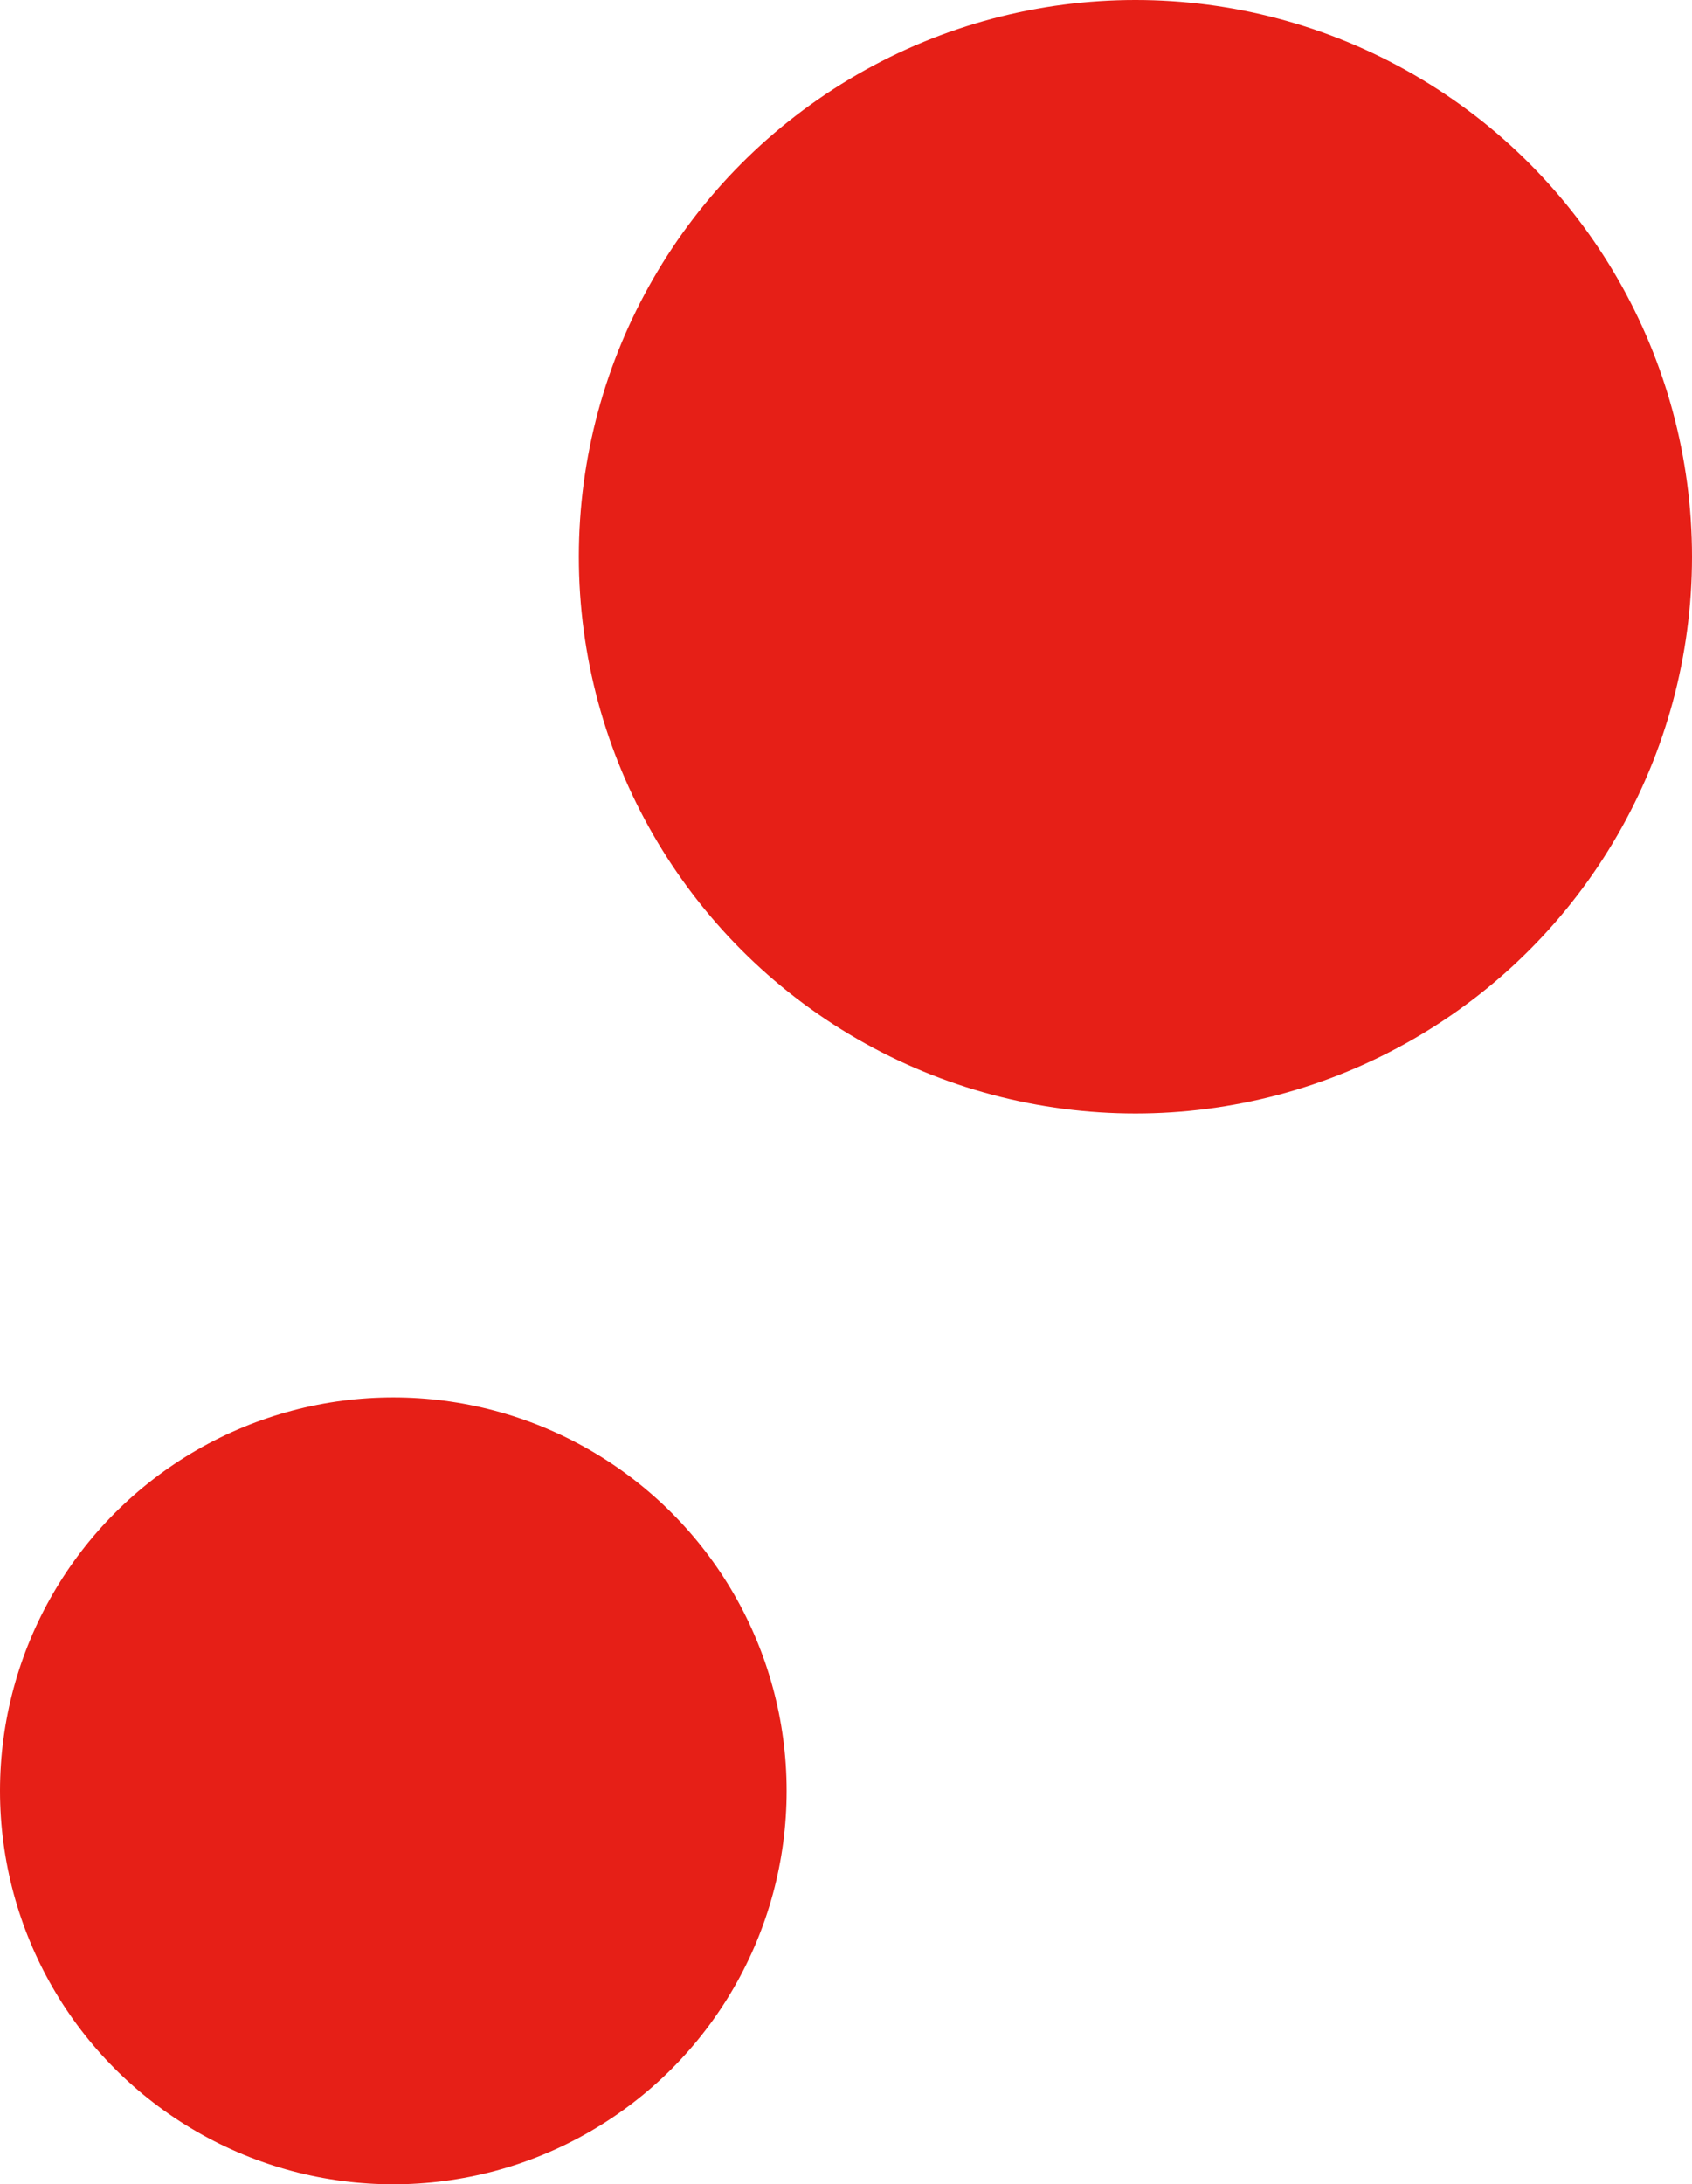
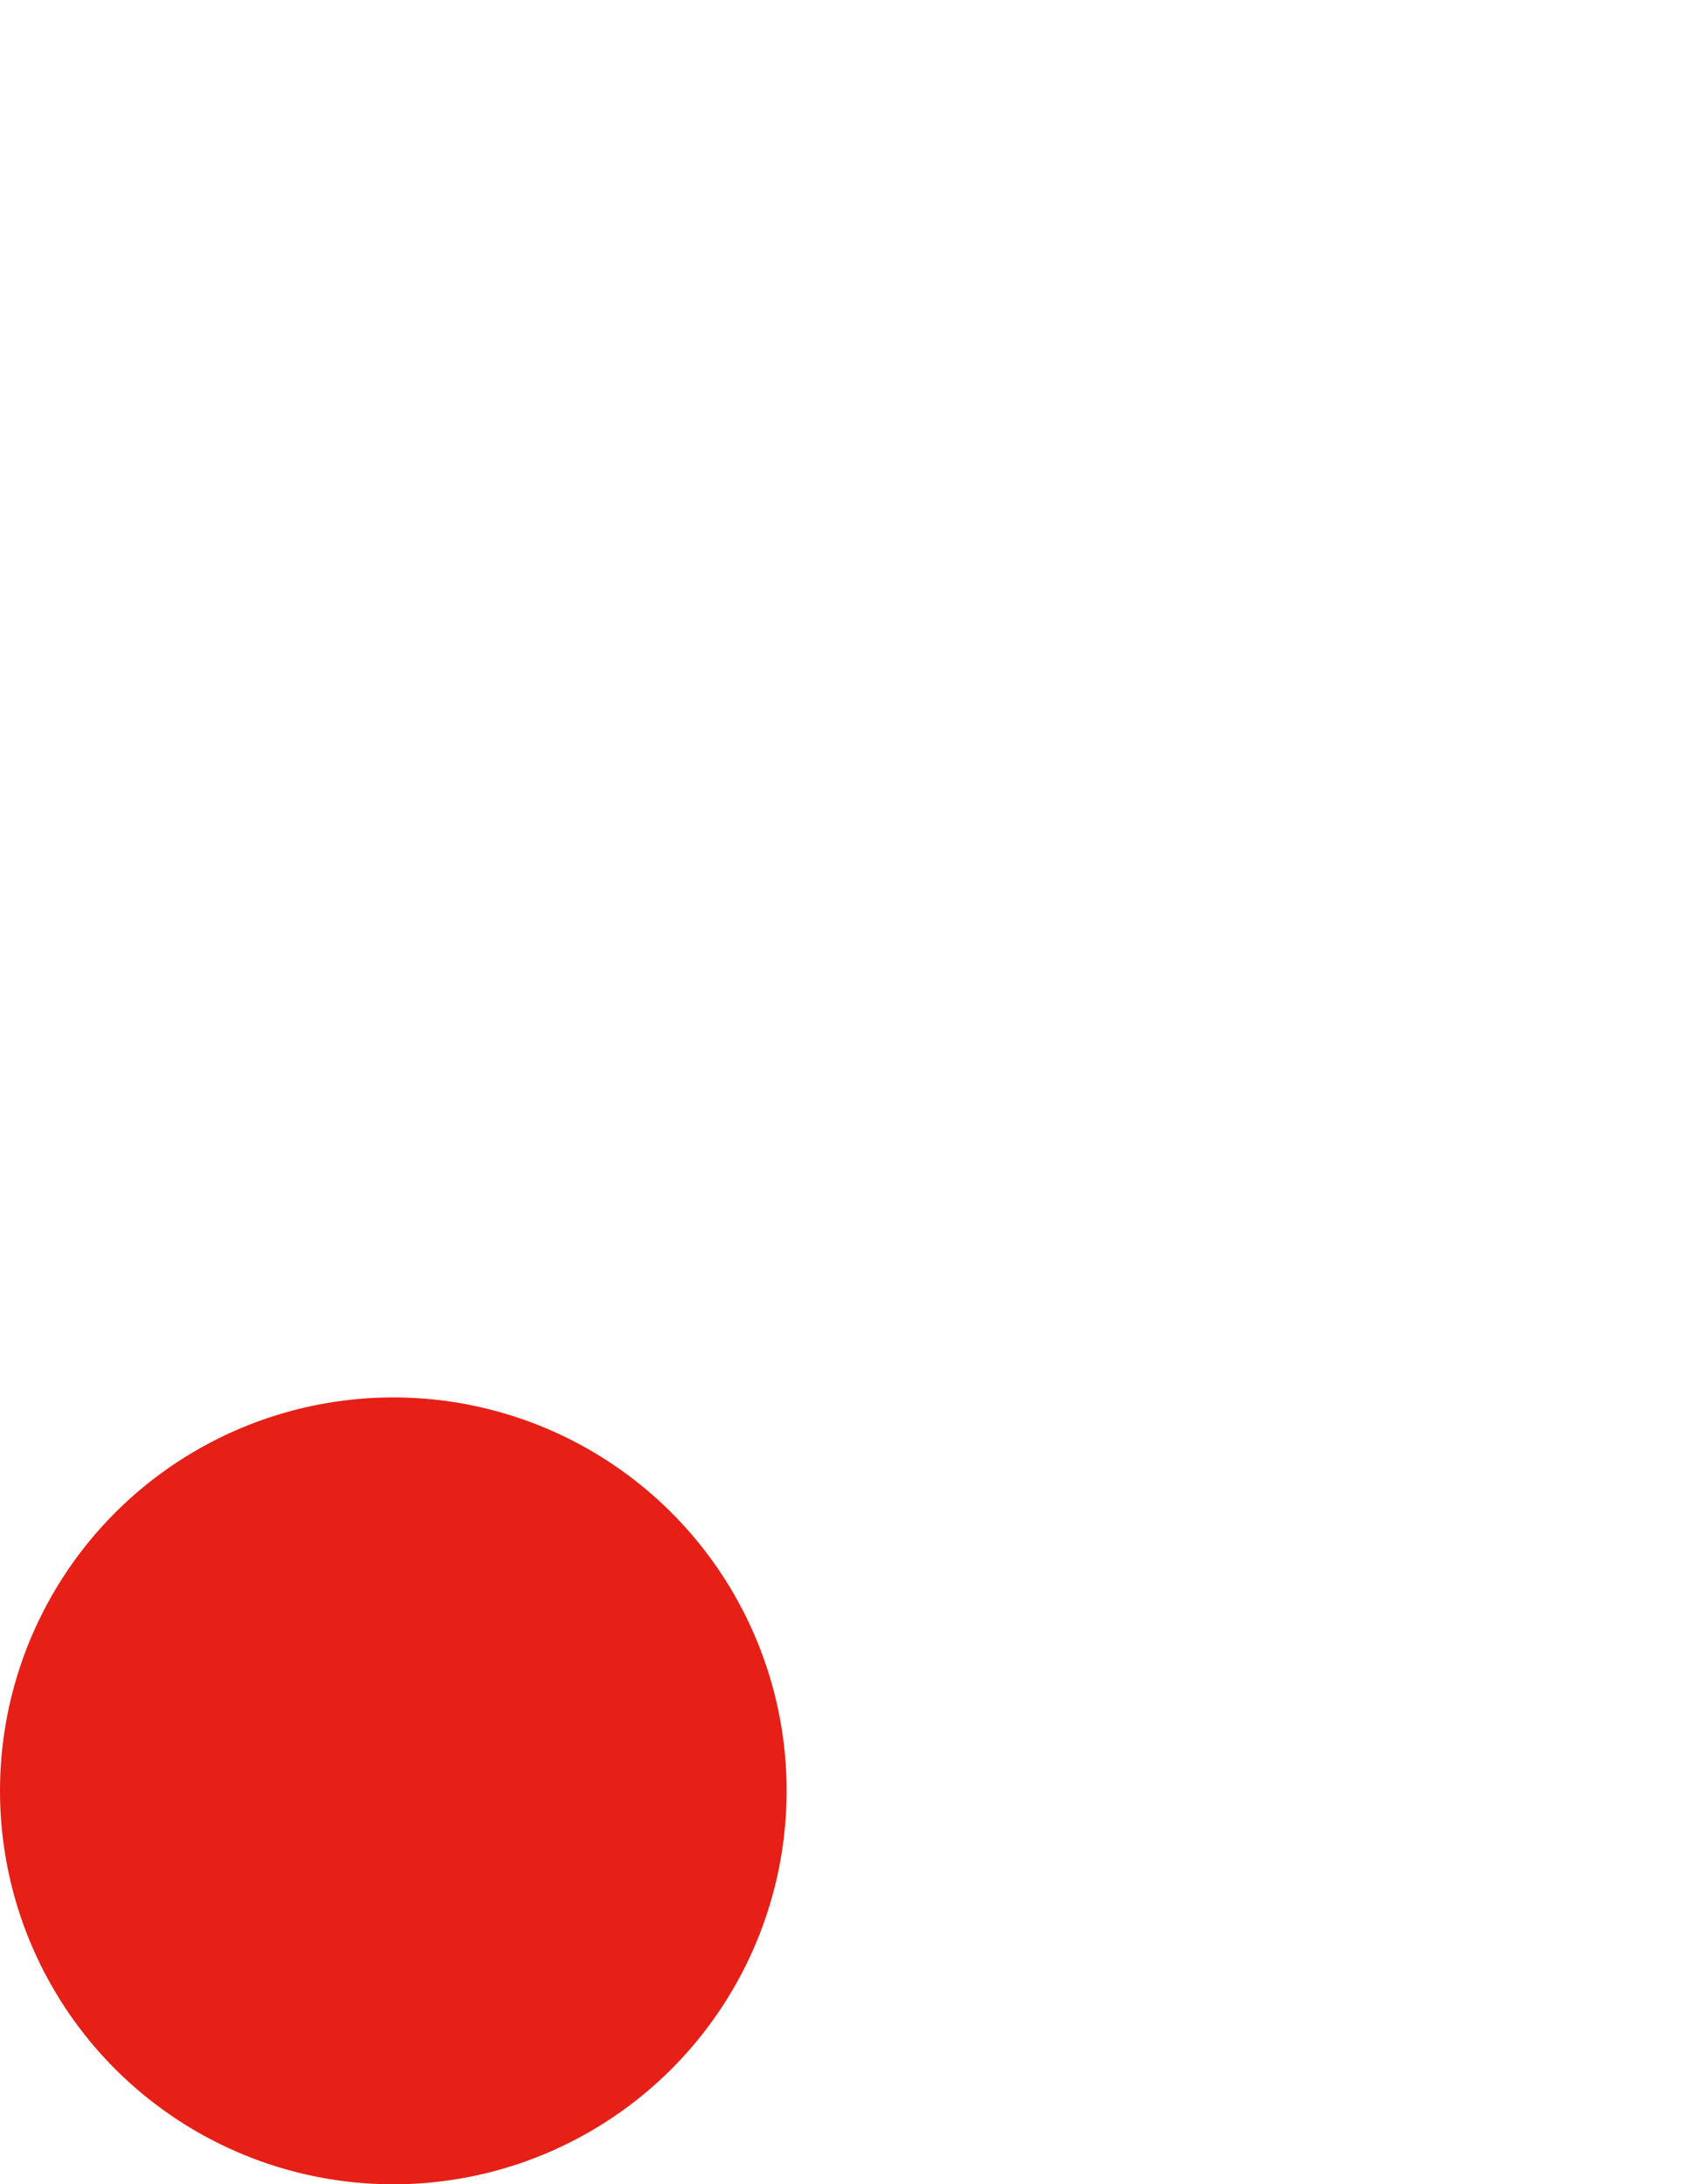
<svg xmlns="http://www.w3.org/2000/svg" viewBox="0 0 9.12 11.77">
  <defs>
    <style>.cls-1{fill:#e61f17;}</style>
  </defs>
  <g id="图层_2" data-name="图层 2">
    <g id="图层_1-2" data-name="图层 1">
-       <circle class="cls-1" cx="6.12" cy="3" r="3" />
      <circle class="cls-1" cx="2.12" cy="9.65" r="2.12" />
    </g>
  </g>
</svg>